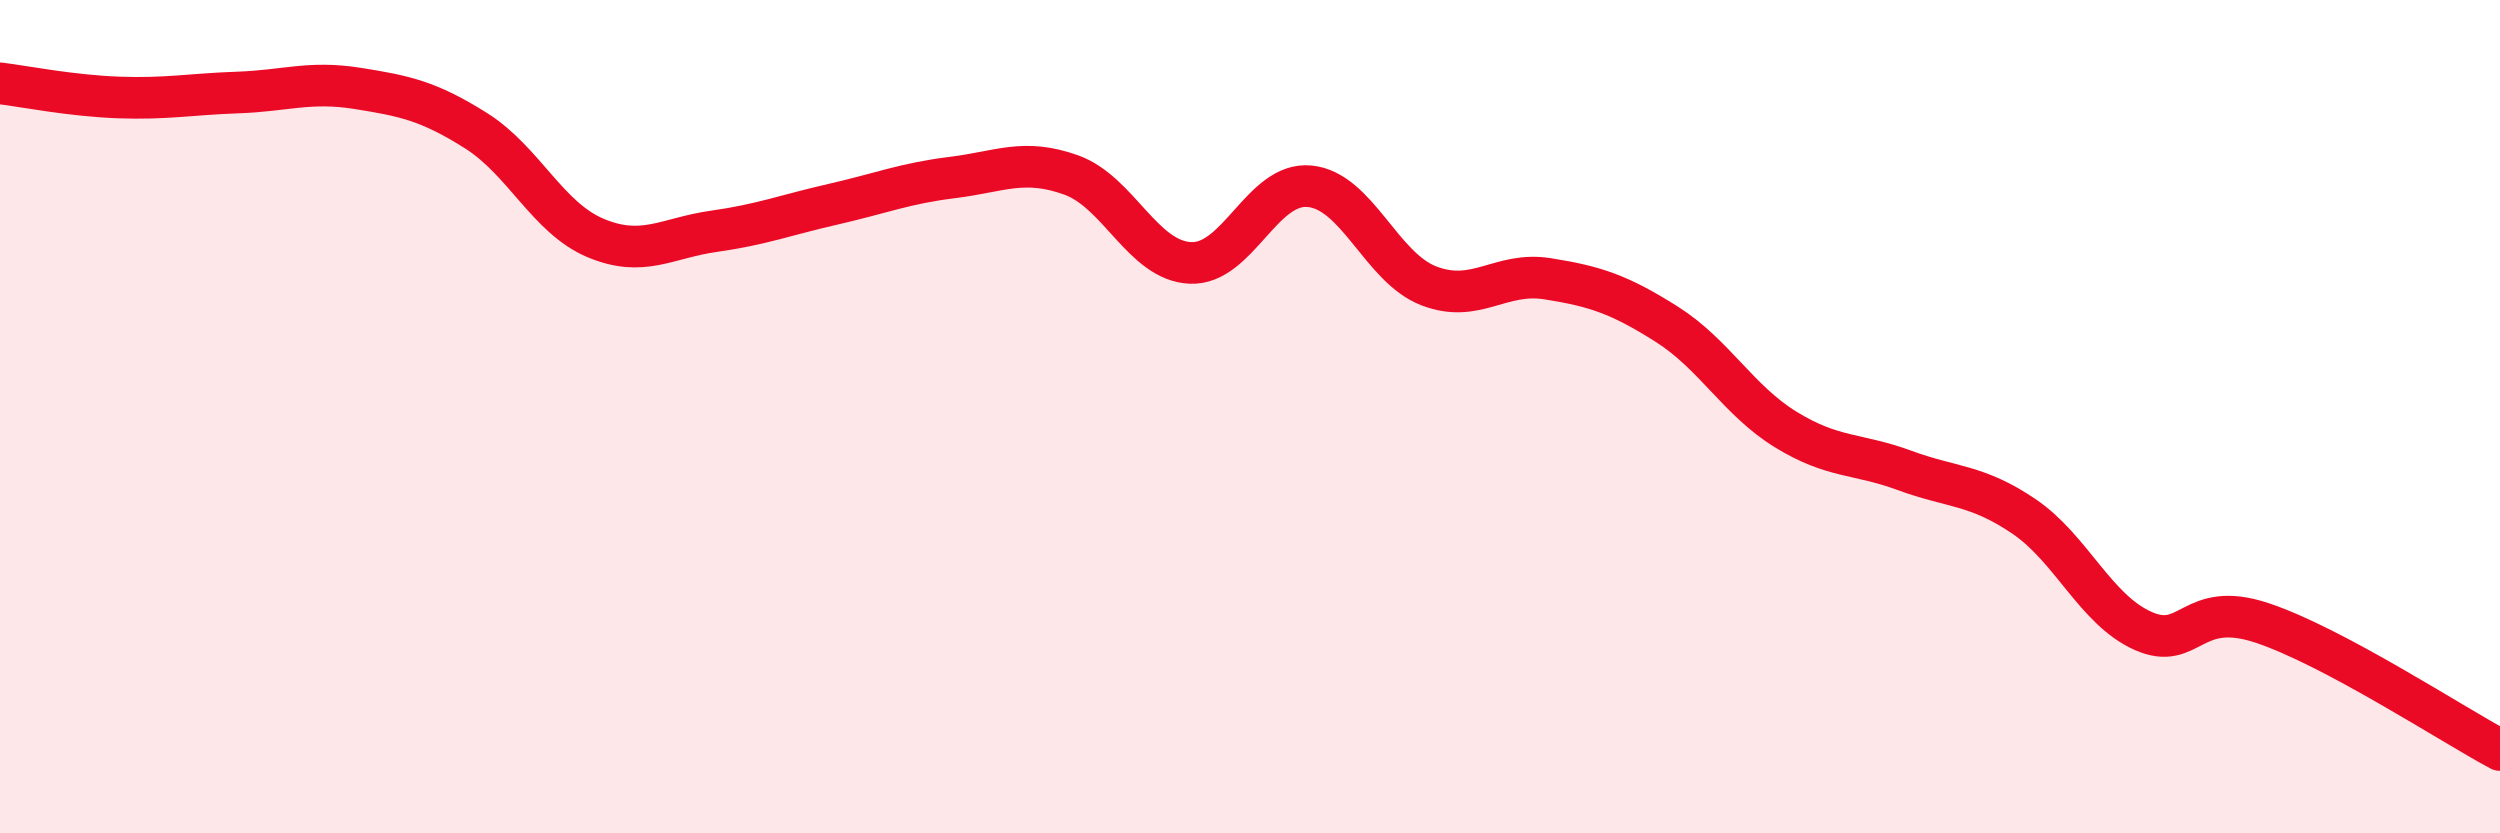
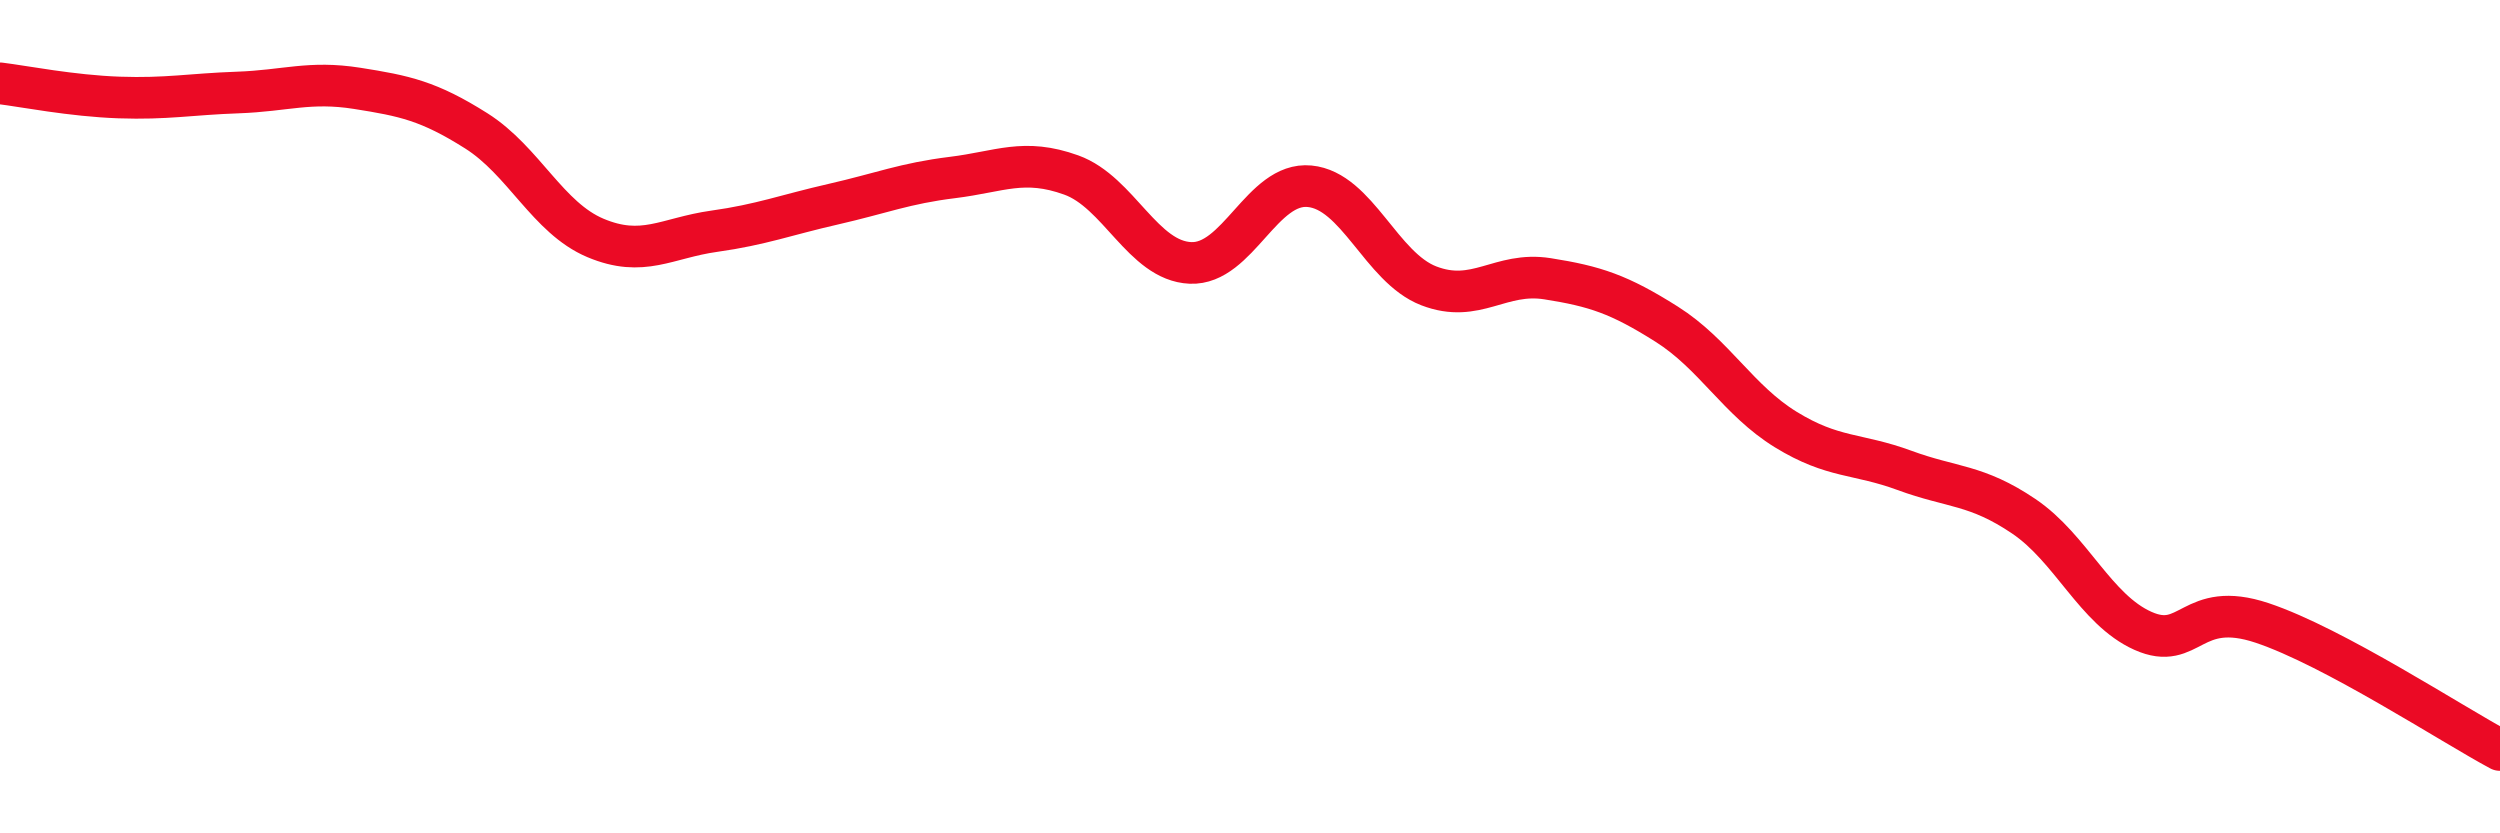
<svg xmlns="http://www.w3.org/2000/svg" width="60" height="20" viewBox="0 0 60 20">
-   <path d="M 0,2 C 0.57,2.07 1.72,2.3 2.86,2.34 C 4,2.38 4.57,2.26 5.71,2.22 C 6.85,2.18 7.43,1.94 8.57,2.12 C 9.71,2.3 10.29,2.42 11.43,3.14 C 12.57,3.86 13.15,5.23 14.29,5.71 C 15.43,6.19 16,5.71 17.14,5.55 C 18.28,5.39 18.86,5.16 20,4.9 C 21.14,4.64 21.72,4.4 22.86,4.26 C 24,4.12 24.57,3.79 25.71,4.2 C 26.85,4.61 27.43,6.26 28.57,6.31 C 29.71,6.36 30.29,4.36 31.43,4.47 C 32.57,4.58 33.15,6.42 34.29,6.86 C 35.43,7.3 36,6.51 37.14,6.69 C 38.28,6.87 38.86,7.06 40,7.78 C 41.14,8.5 41.72,9.61 42.86,10.31 C 44,11.01 44.57,10.87 45.71,11.29 C 46.85,11.71 47.43,11.62 48.57,12.39 C 49.71,13.16 50.29,14.63 51.43,15.14 C 52.57,15.65 52.58,14.38 54.29,14.95 C 56,15.52 58.86,17.39 60,18L60 20L0 20Z" fill="#EB0A25" opacity="0.1" stroke-linecap="round" stroke-linejoin="round" />
  <path d="M 0,2 C 0.57,2.07 1.72,2.3 2.86,2.34 C 4,2.38 4.57,2.26 5.71,2.22 C 6.85,2.18 7.43,1.94 8.57,2.12 C 9.71,2.3 10.29,2.42 11.43,3.14 C 12.57,3.86 13.15,5.23 14.29,5.71 C 15.43,6.19 16,5.71 17.14,5.55 C 18.28,5.39 18.86,5.16 20,4.9 C 21.14,4.64 21.72,4.4 22.86,4.26 C 24,4.12 24.57,3.79 25.71,4.2 C 26.85,4.61 27.43,6.26 28.57,6.31 C 29.71,6.36 30.29,4.36 31.43,4.47 C 32.57,4.58 33.15,6.42 34.29,6.86 C 35.43,7.3 36,6.51 37.14,6.69 C 38.28,6.87 38.86,7.06 40,7.78 C 41.14,8.5 41.72,9.61 42.86,10.31 C 44,11.01 44.57,10.87 45.71,11.29 C 46.85,11.71 47.43,11.62 48.57,12.39 C 49.71,13.16 50.29,14.63 51.43,15.14 C 52.57,15.65 52.58,14.38 54.29,14.95 C 56,15.52 58.86,17.39 60,18" stroke="#EB0A25" stroke-width="1" fill="none" stroke-linecap="round" stroke-linejoin="round" />
</svg>